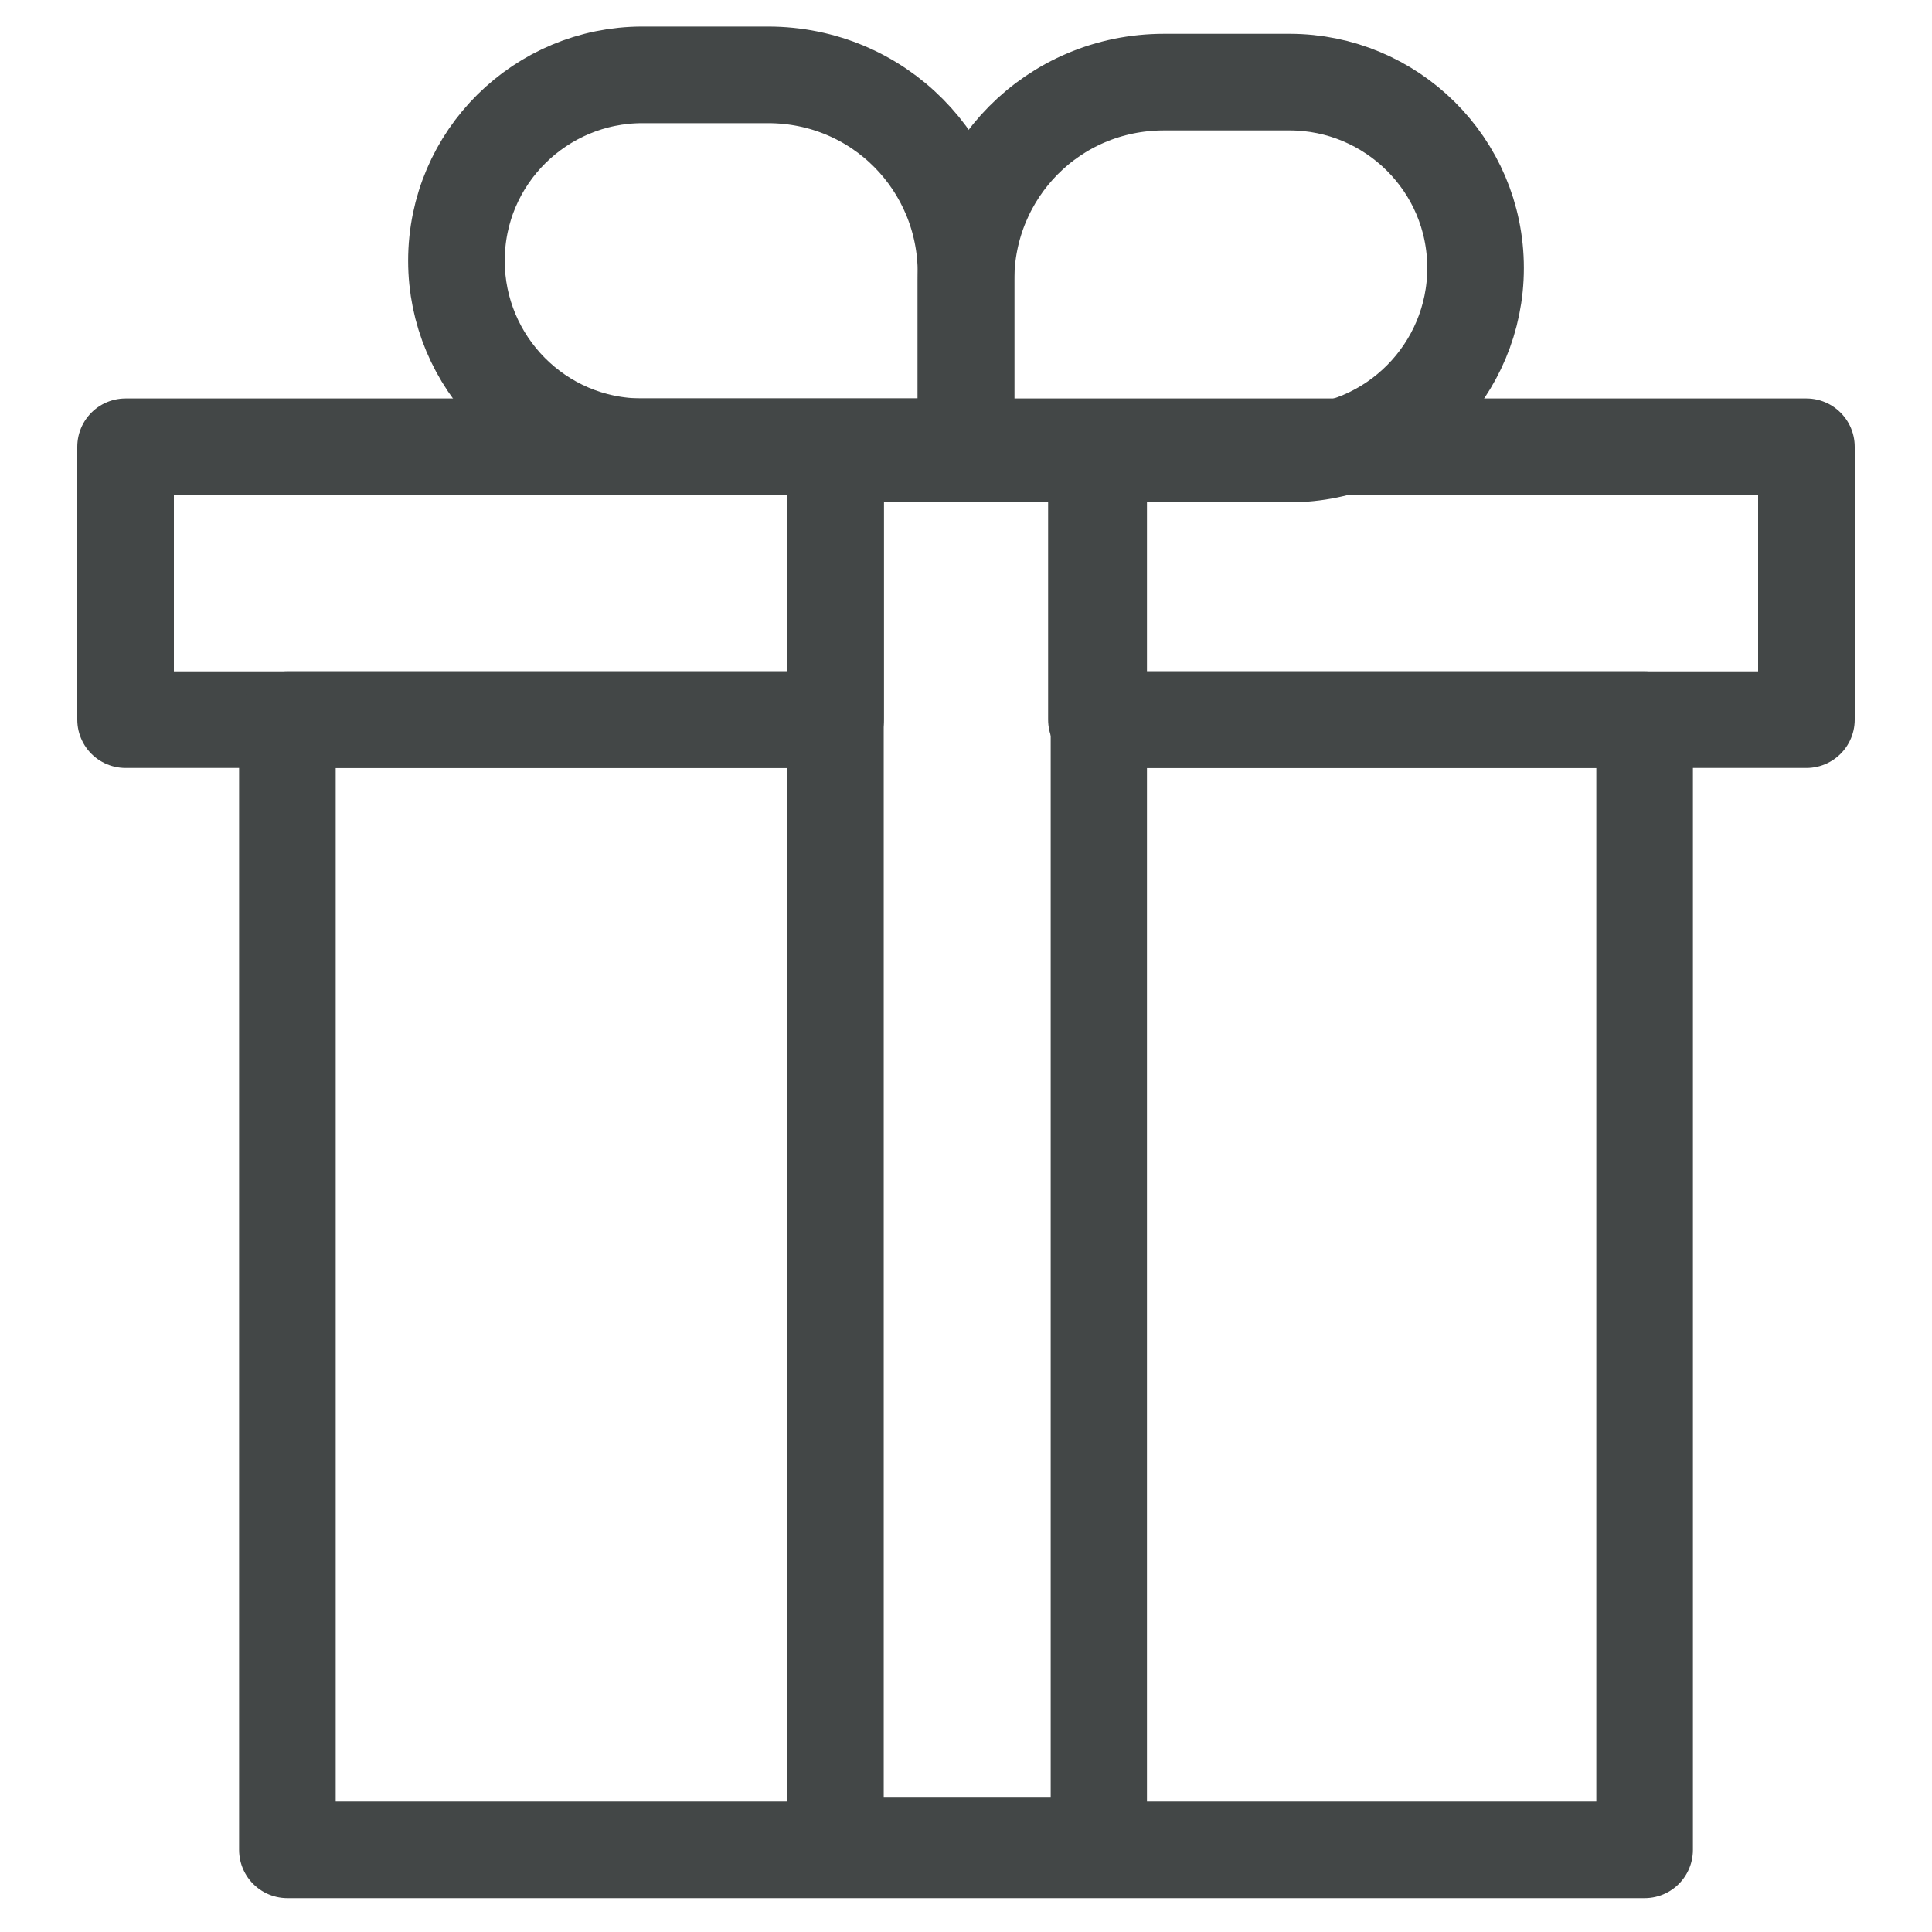
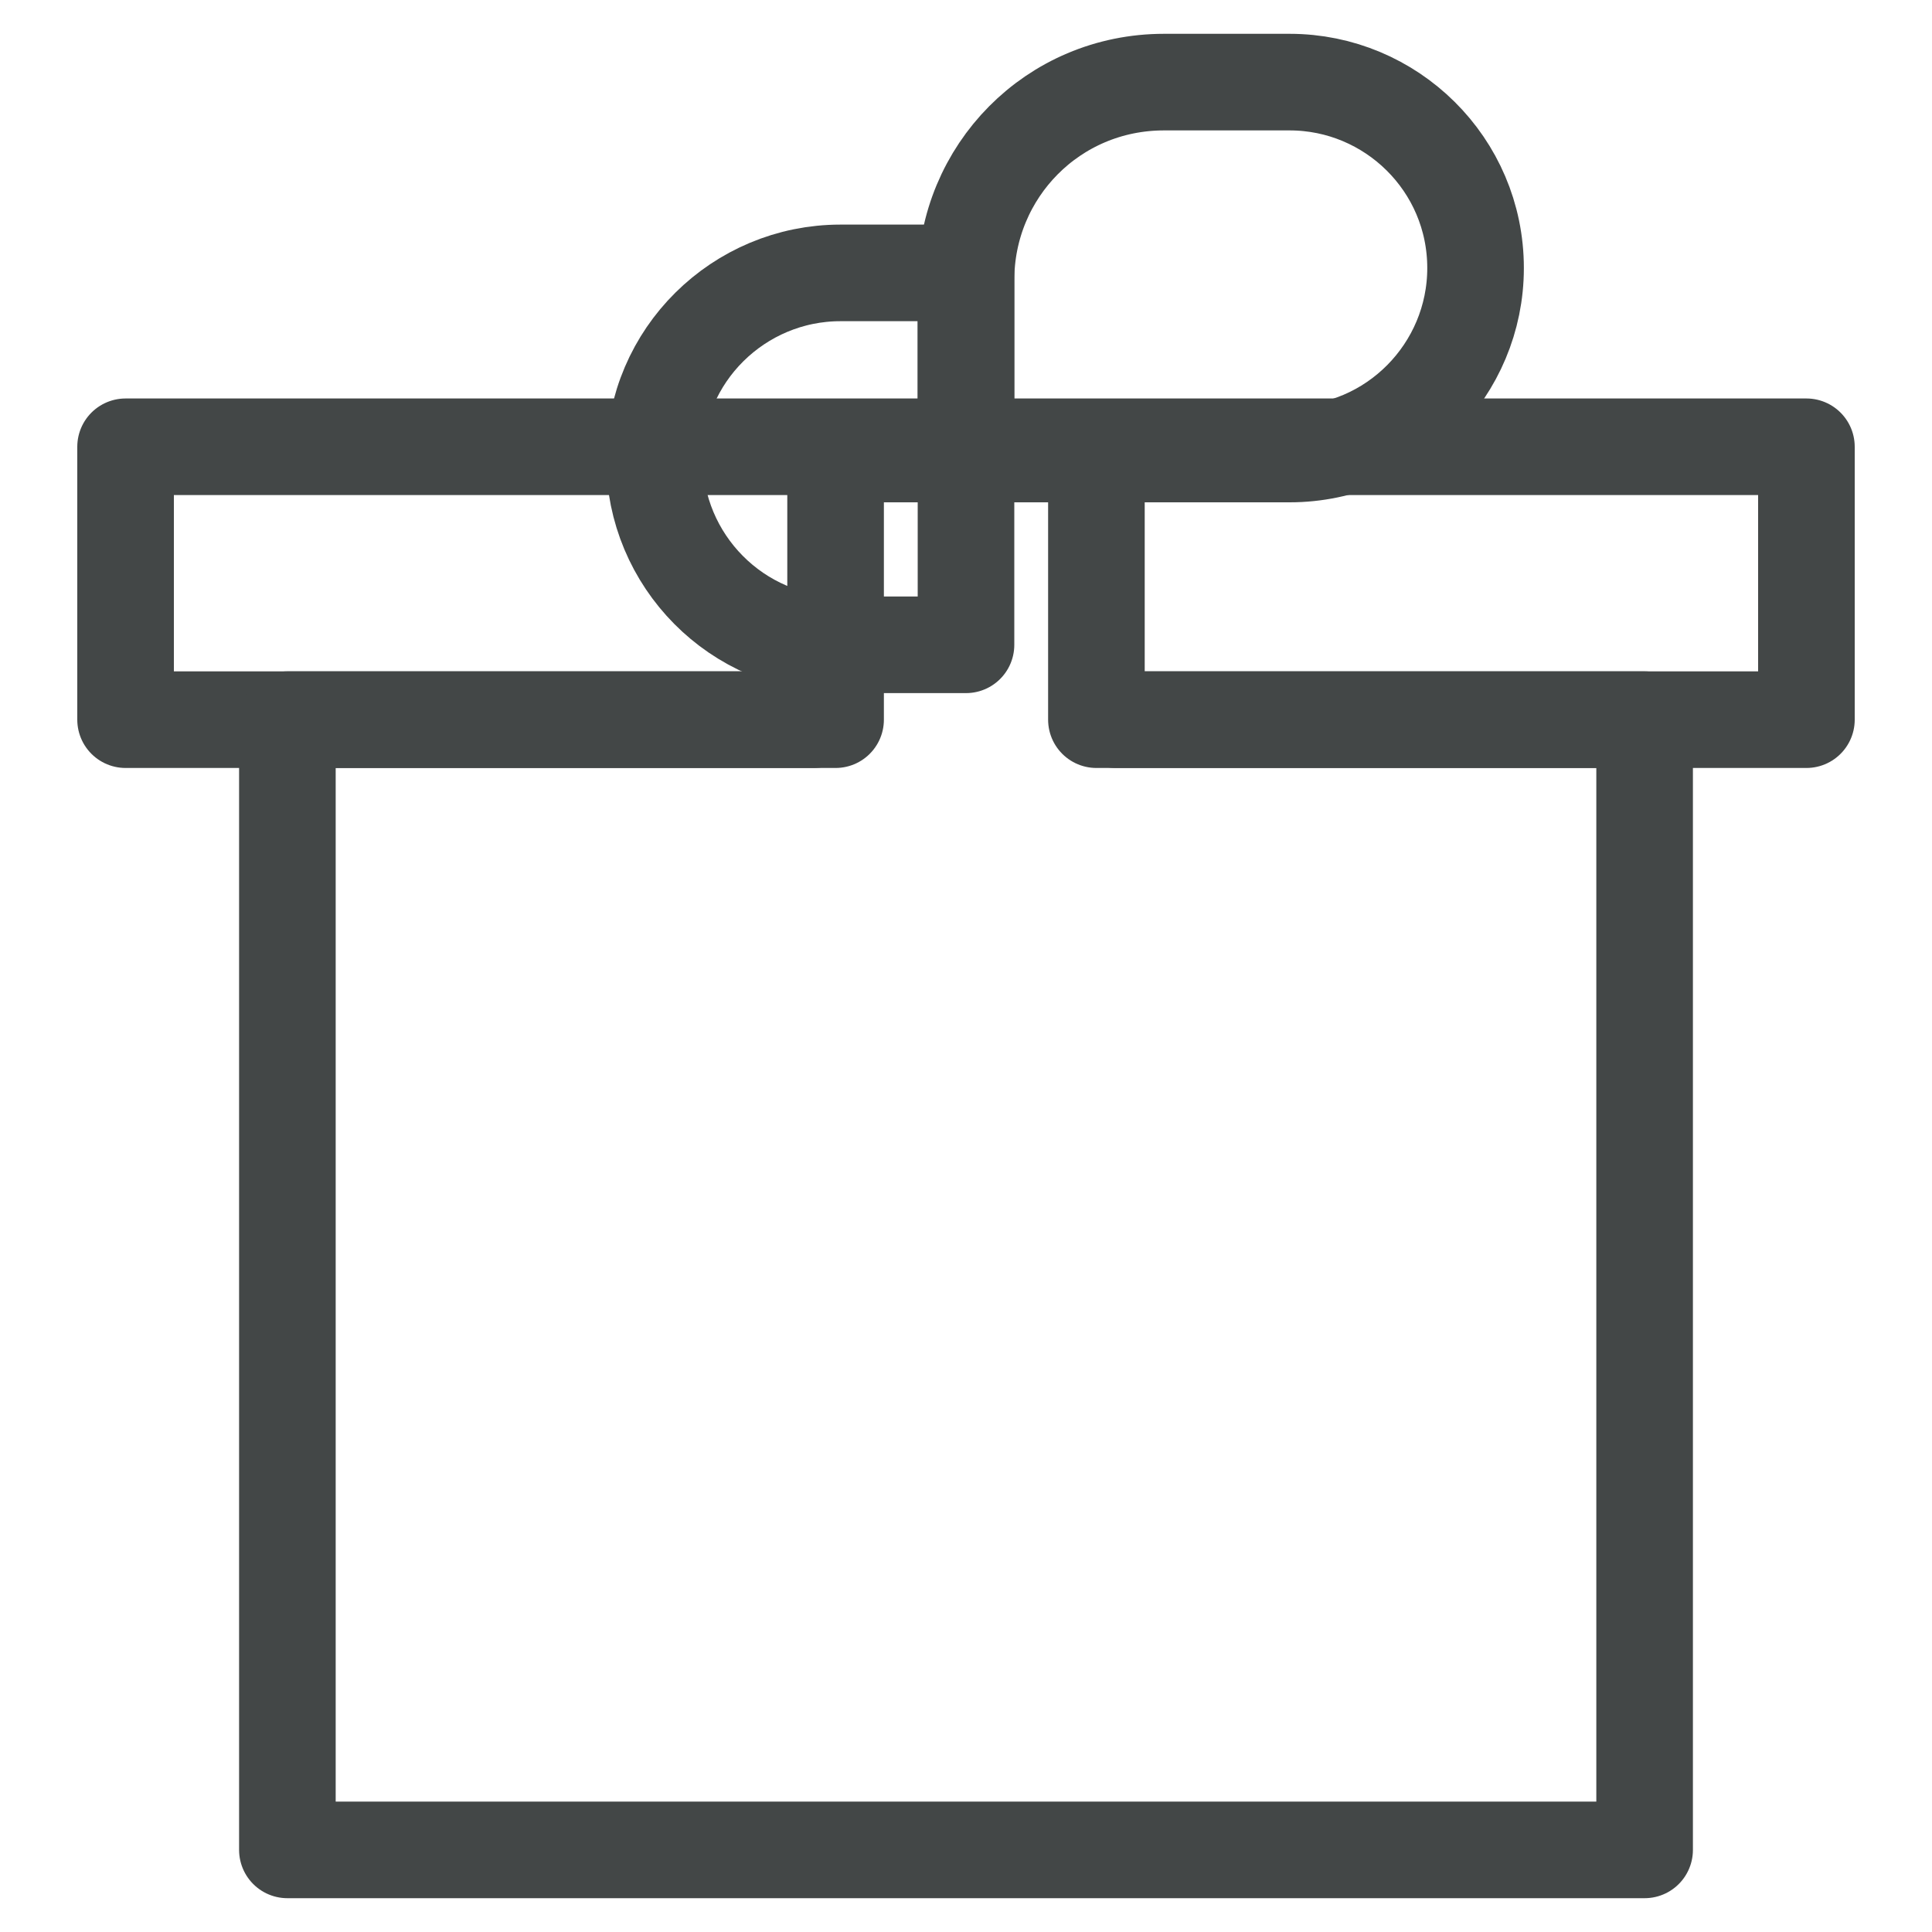
<svg xmlns="http://www.w3.org/2000/svg" version="1.1" id="Layer_1" x="0px" y="0px" viewBox="0 0 80 80" style="enable-background:new 0 0 80 80;" xml:space="preserve">
  <style type="text/css">
	.st0{fill:none;stroke:#434747;stroke-width:4;stroke-linecap:round;stroke-linejoin:round;stroke-miterlimit:10;}
	.st1{fill:none;stroke:#434747;stroke-width:3.986;stroke-linecap:round;stroke-linejoin:round;stroke-miterlimit:10;}
</style>
  <g>
    <polygon class="st0" points="74.8,18.5 74.8,29.8 45.4,29.8 45.4,18.8 34.6,18.8 34.6,29.8 5.2,29.8 5.2,18.5  " />
    <polyline class="st0" points="46.2,29.8 68.1,29.8 68.1,76.6 11.9,76.6 11.9,29.8 33.7,29.8  " />
-     <rect x="34.6" y="18.8" class="st1" width="10.9" height="57.6" />
    <path class="st0" d="M40,18.8v-7.2c0-4.5,3.6-8.2,8.2-8.2h5.2c4.2,0,7.7,3.4,7.7,7.7l0,0c0,4.2-3.4,7.7-7.7,7.7H40z" />
-     <path class="st0" d="M40,18.5v-7.2c0-4.5-3.6-8.2-8.2-8.2h-5.2c-4.2,0-7.7,3.4-7.7,7.7l0,0c0,4.2,3.4,7.7,7.7,7.7H40z" />
+     <path class="st0" d="M40,18.5v-7.2h-5.2c-4.2,0-7.7,3.4-7.7,7.7l0,0c0,4.2,3.4,7.7,7.7,7.7H40z" />
  </g>
</svg>